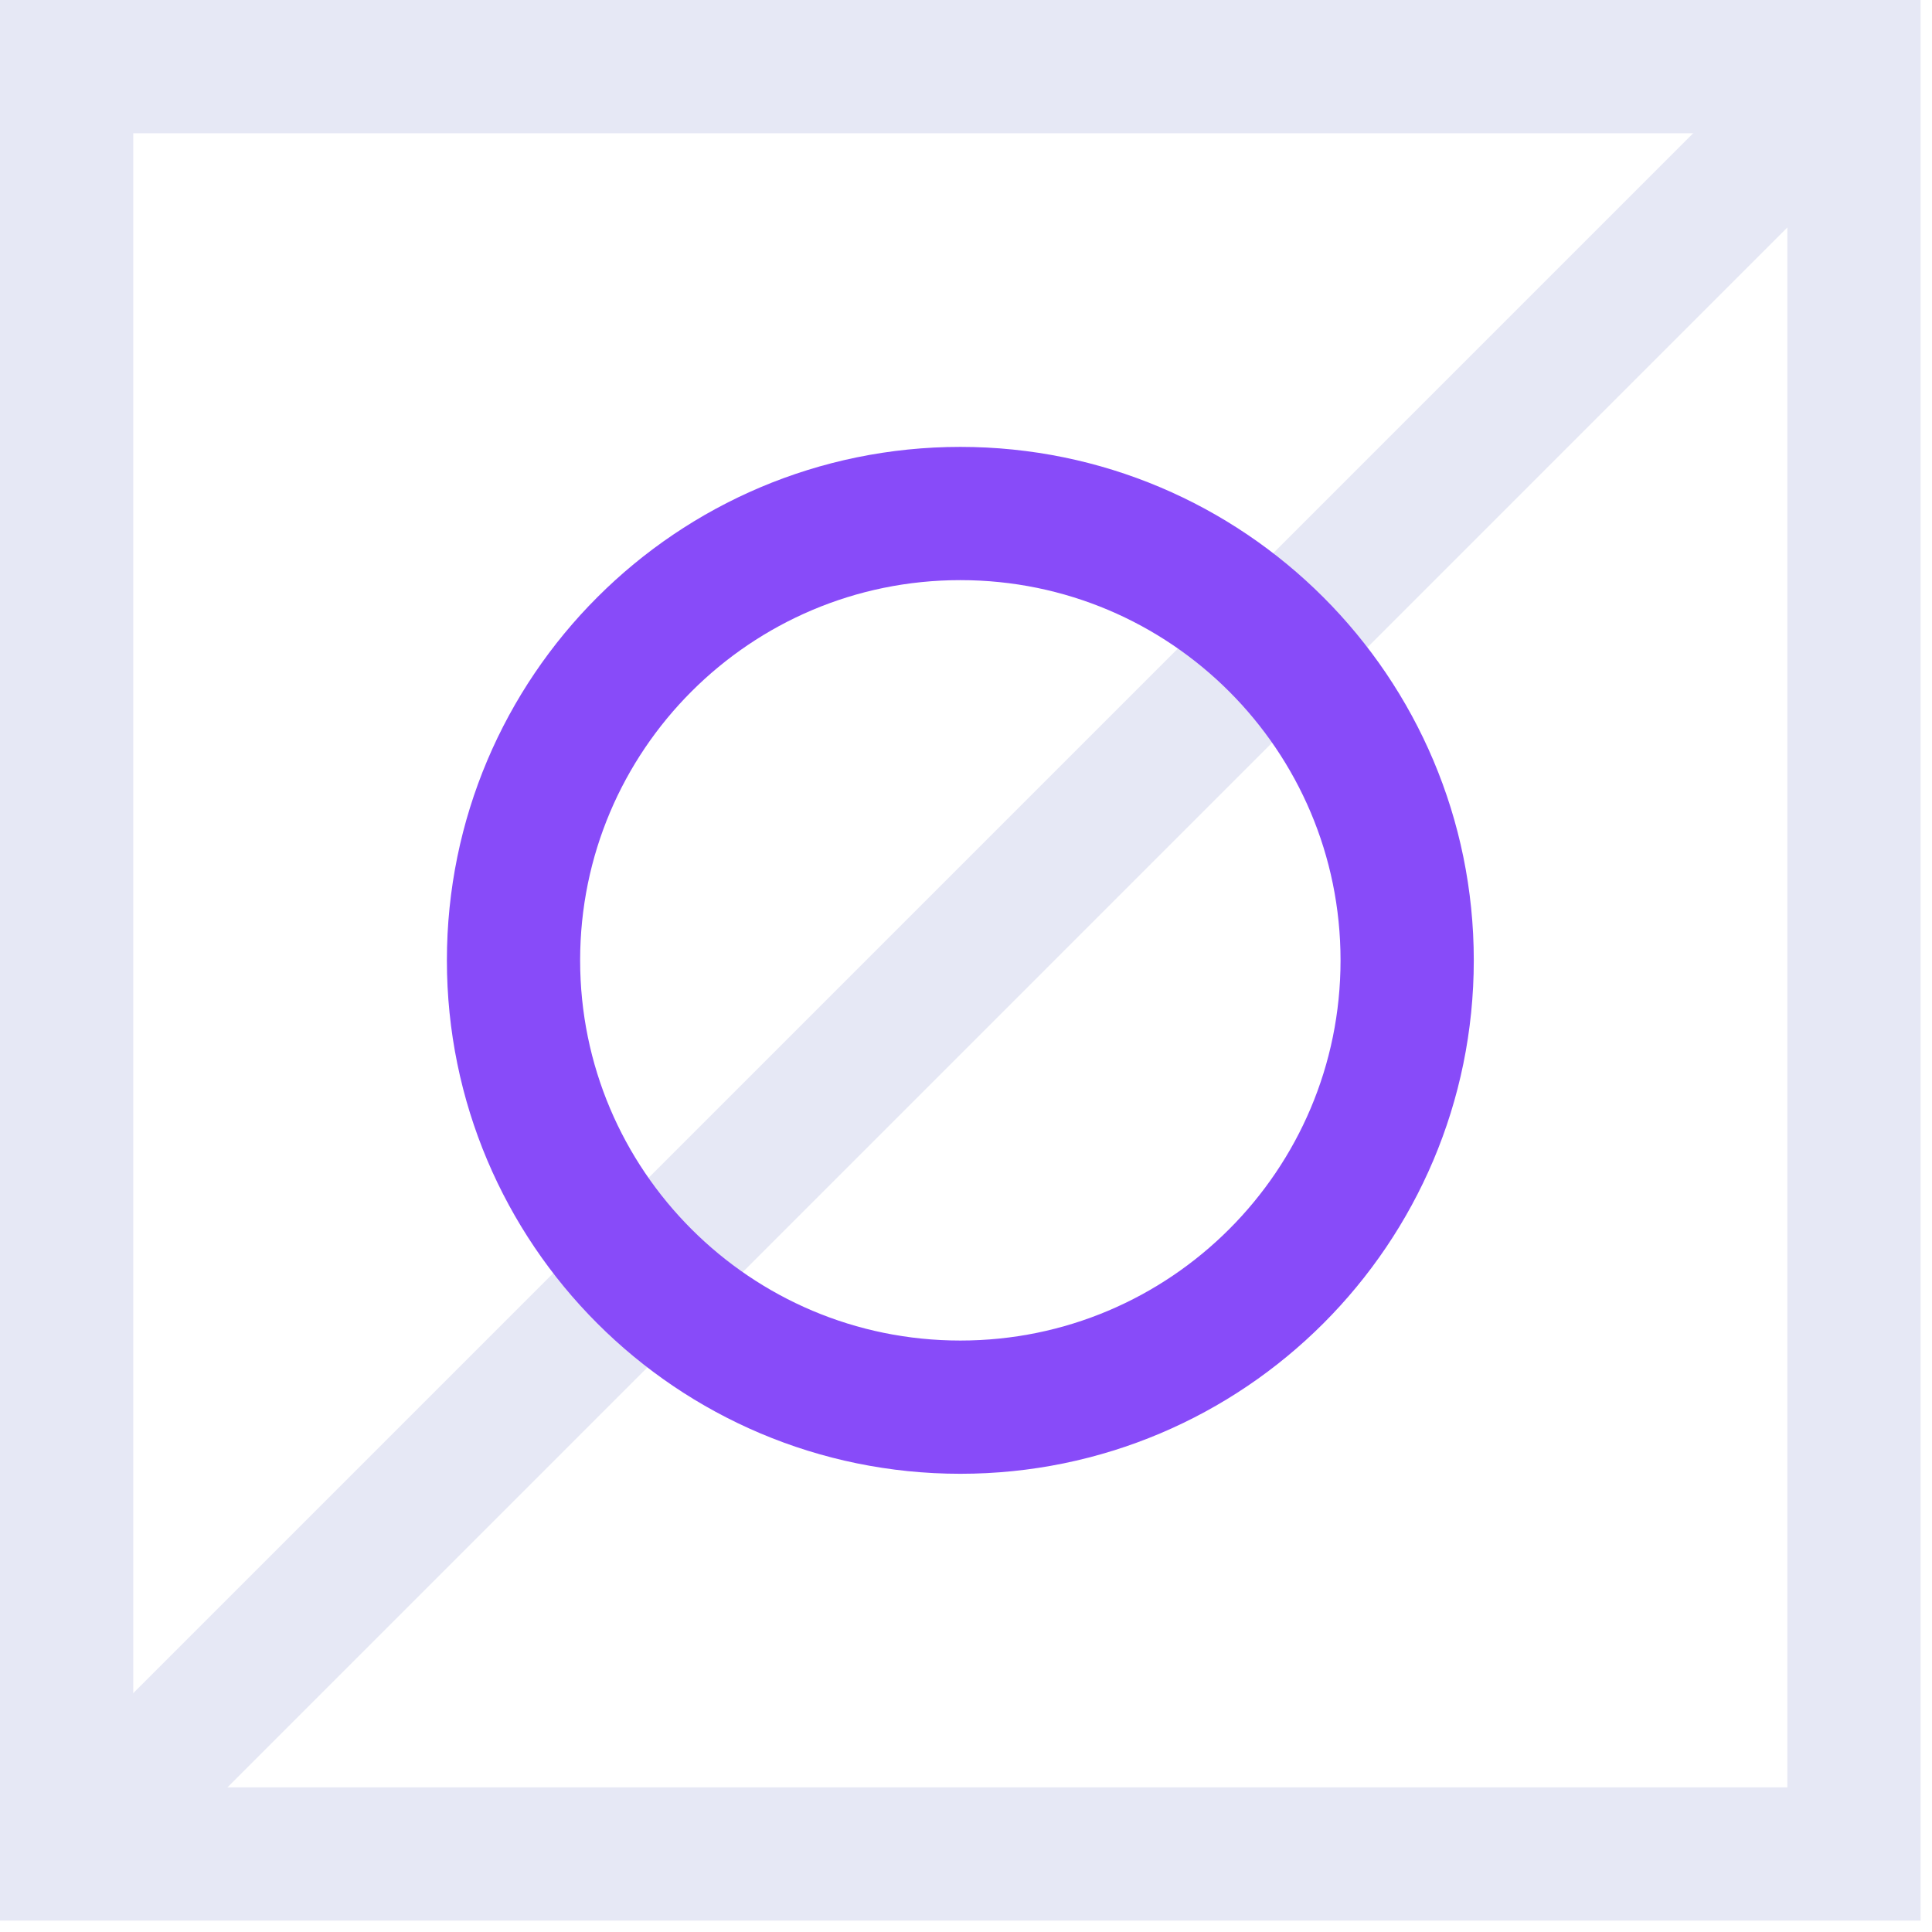
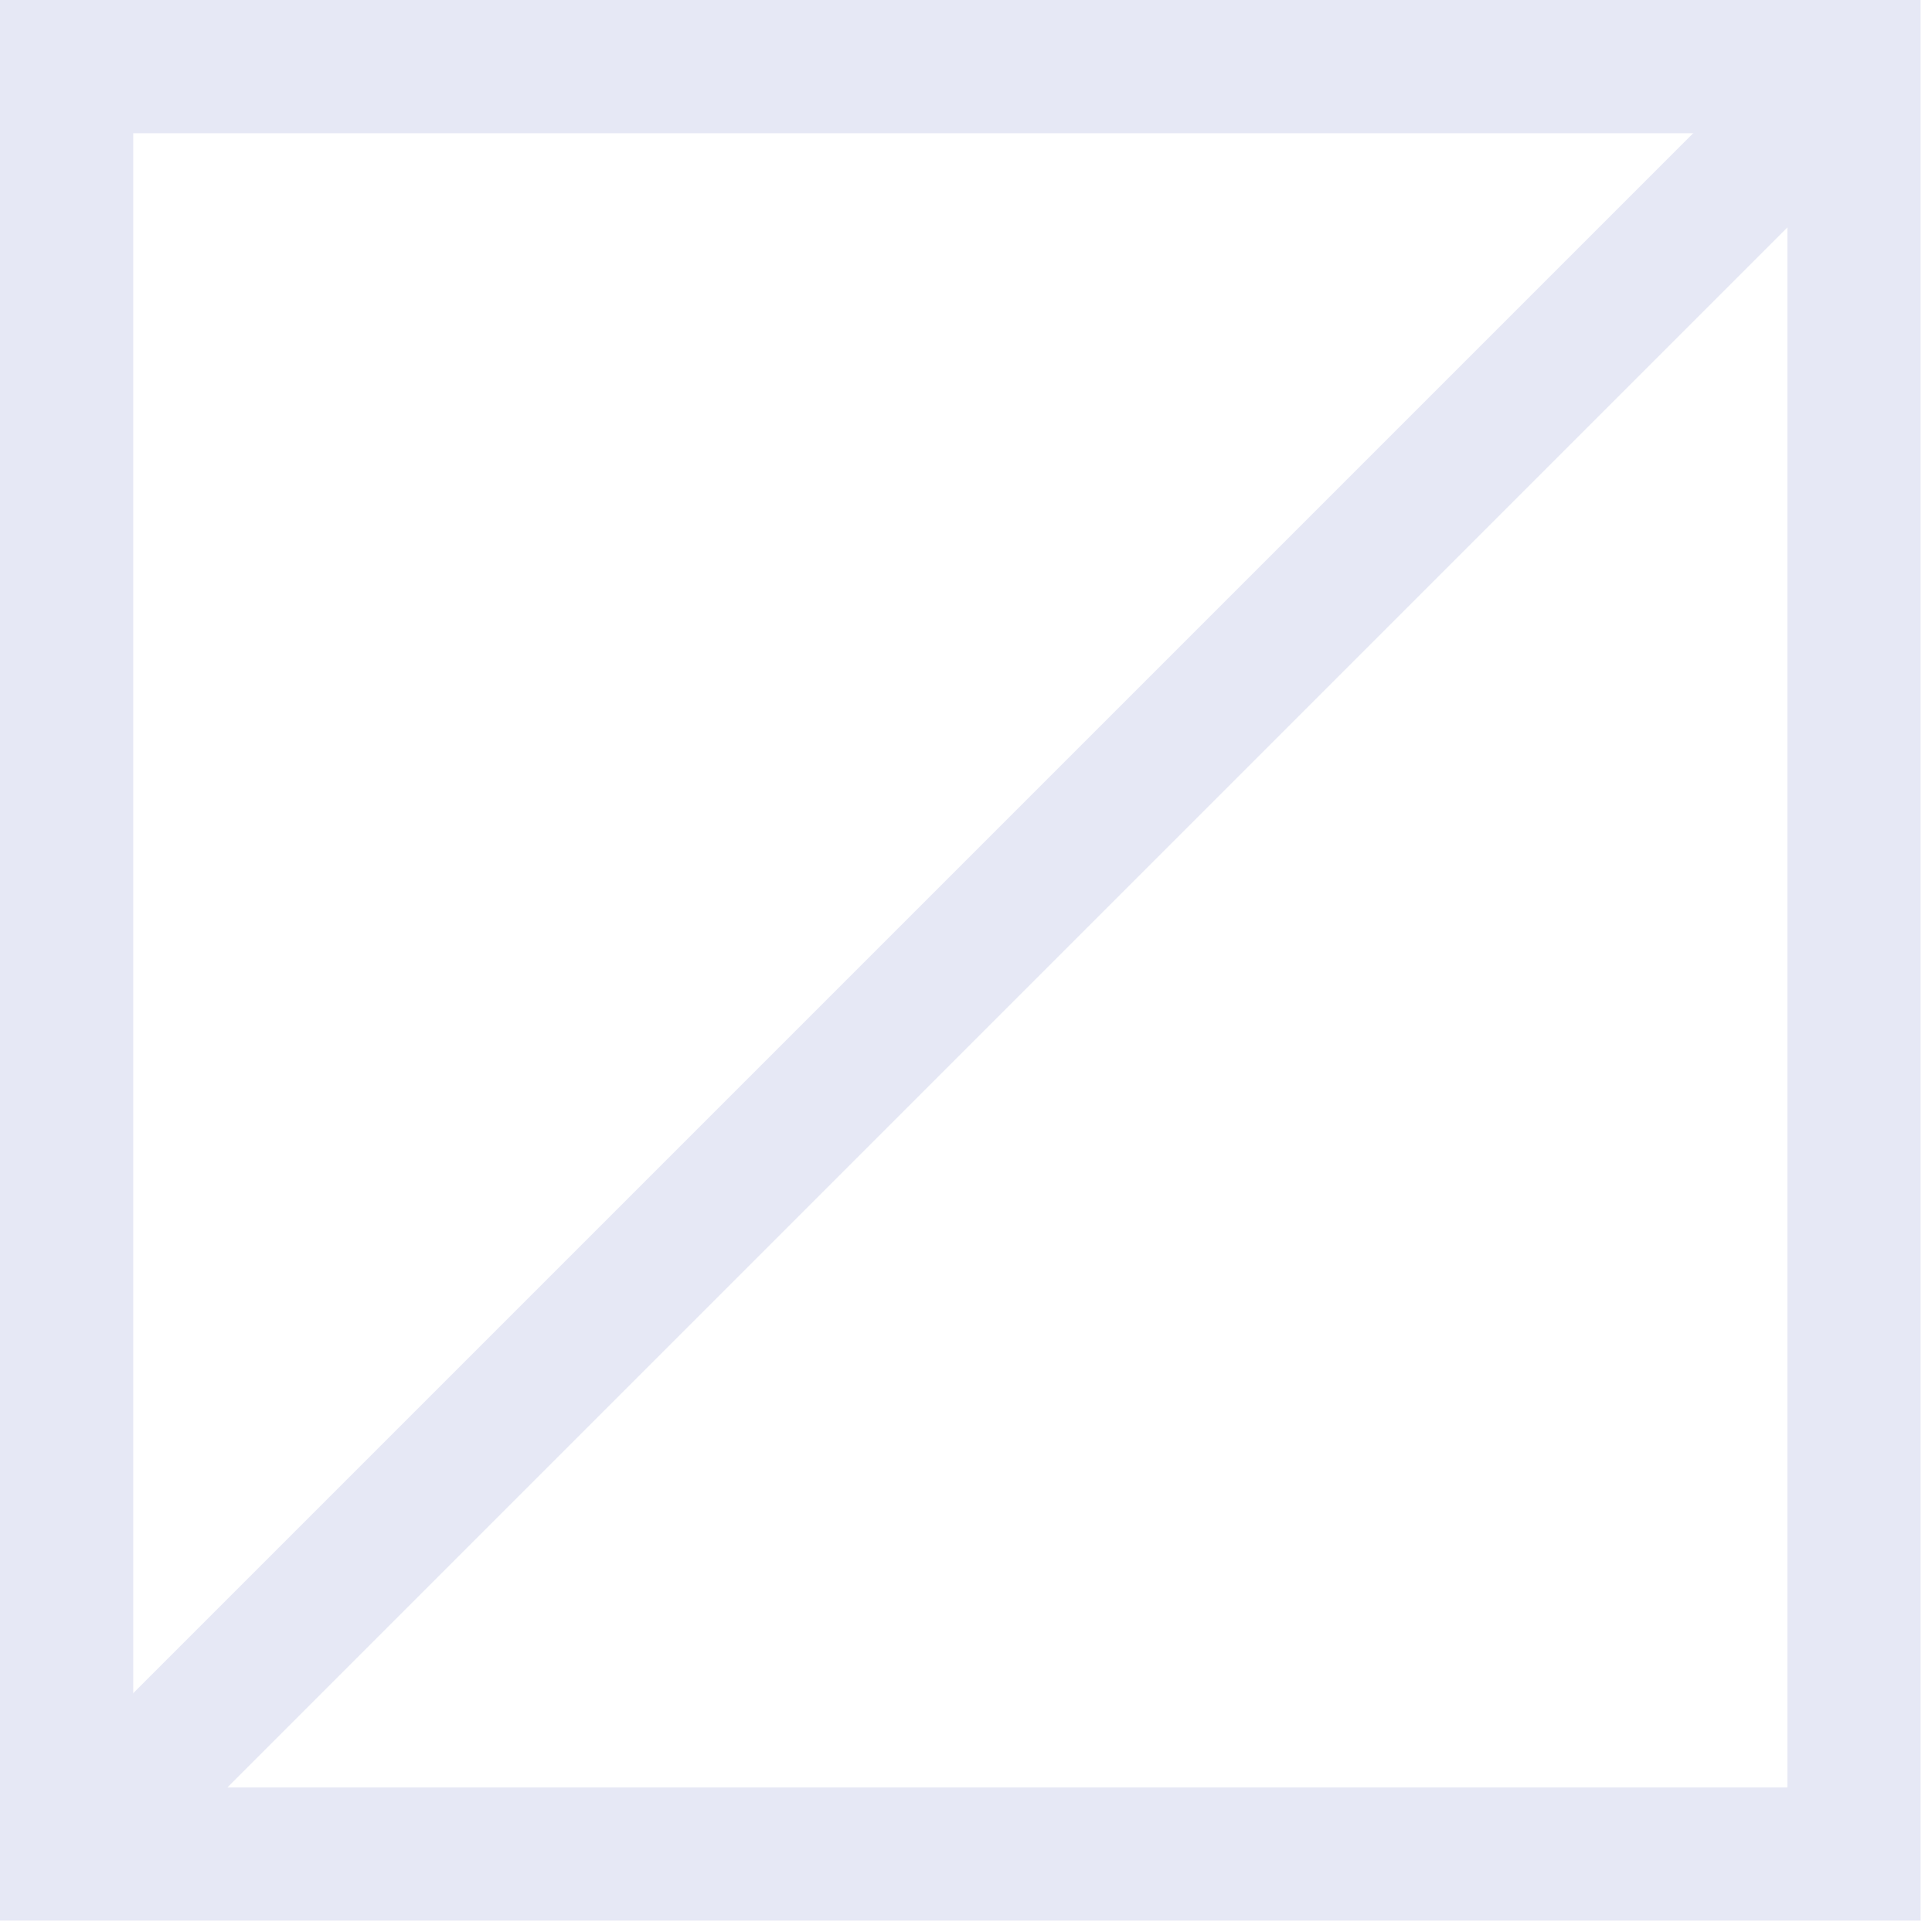
<svg xmlns="http://www.w3.org/2000/svg" width="29" height="29" viewBox="0 0 29 29" fill="none">
  <path d="M1 27.829L27.829 1" stroke="#E6E8F5" stroke-width="2" stroke-miterlimit="10" />
-   <path d="M14.415 21.122C18.119 21.122 21.122 18.119 21.122 14.415C21.122 10.711 18.119 7.708 14.415 7.708C10.711 7.708 7.708 10.711 7.708 14.415C7.708 18.119 10.711 21.122 14.415 21.122Z" stroke="#884BF9" stroke-width="2" stroke-miterlimit="10" />
  <path d="M27.829 1H1V27.829H27.829V1Z" stroke="#E6E8F5" stroke-width="2" stroke-miterlimit="10" />
</svg>